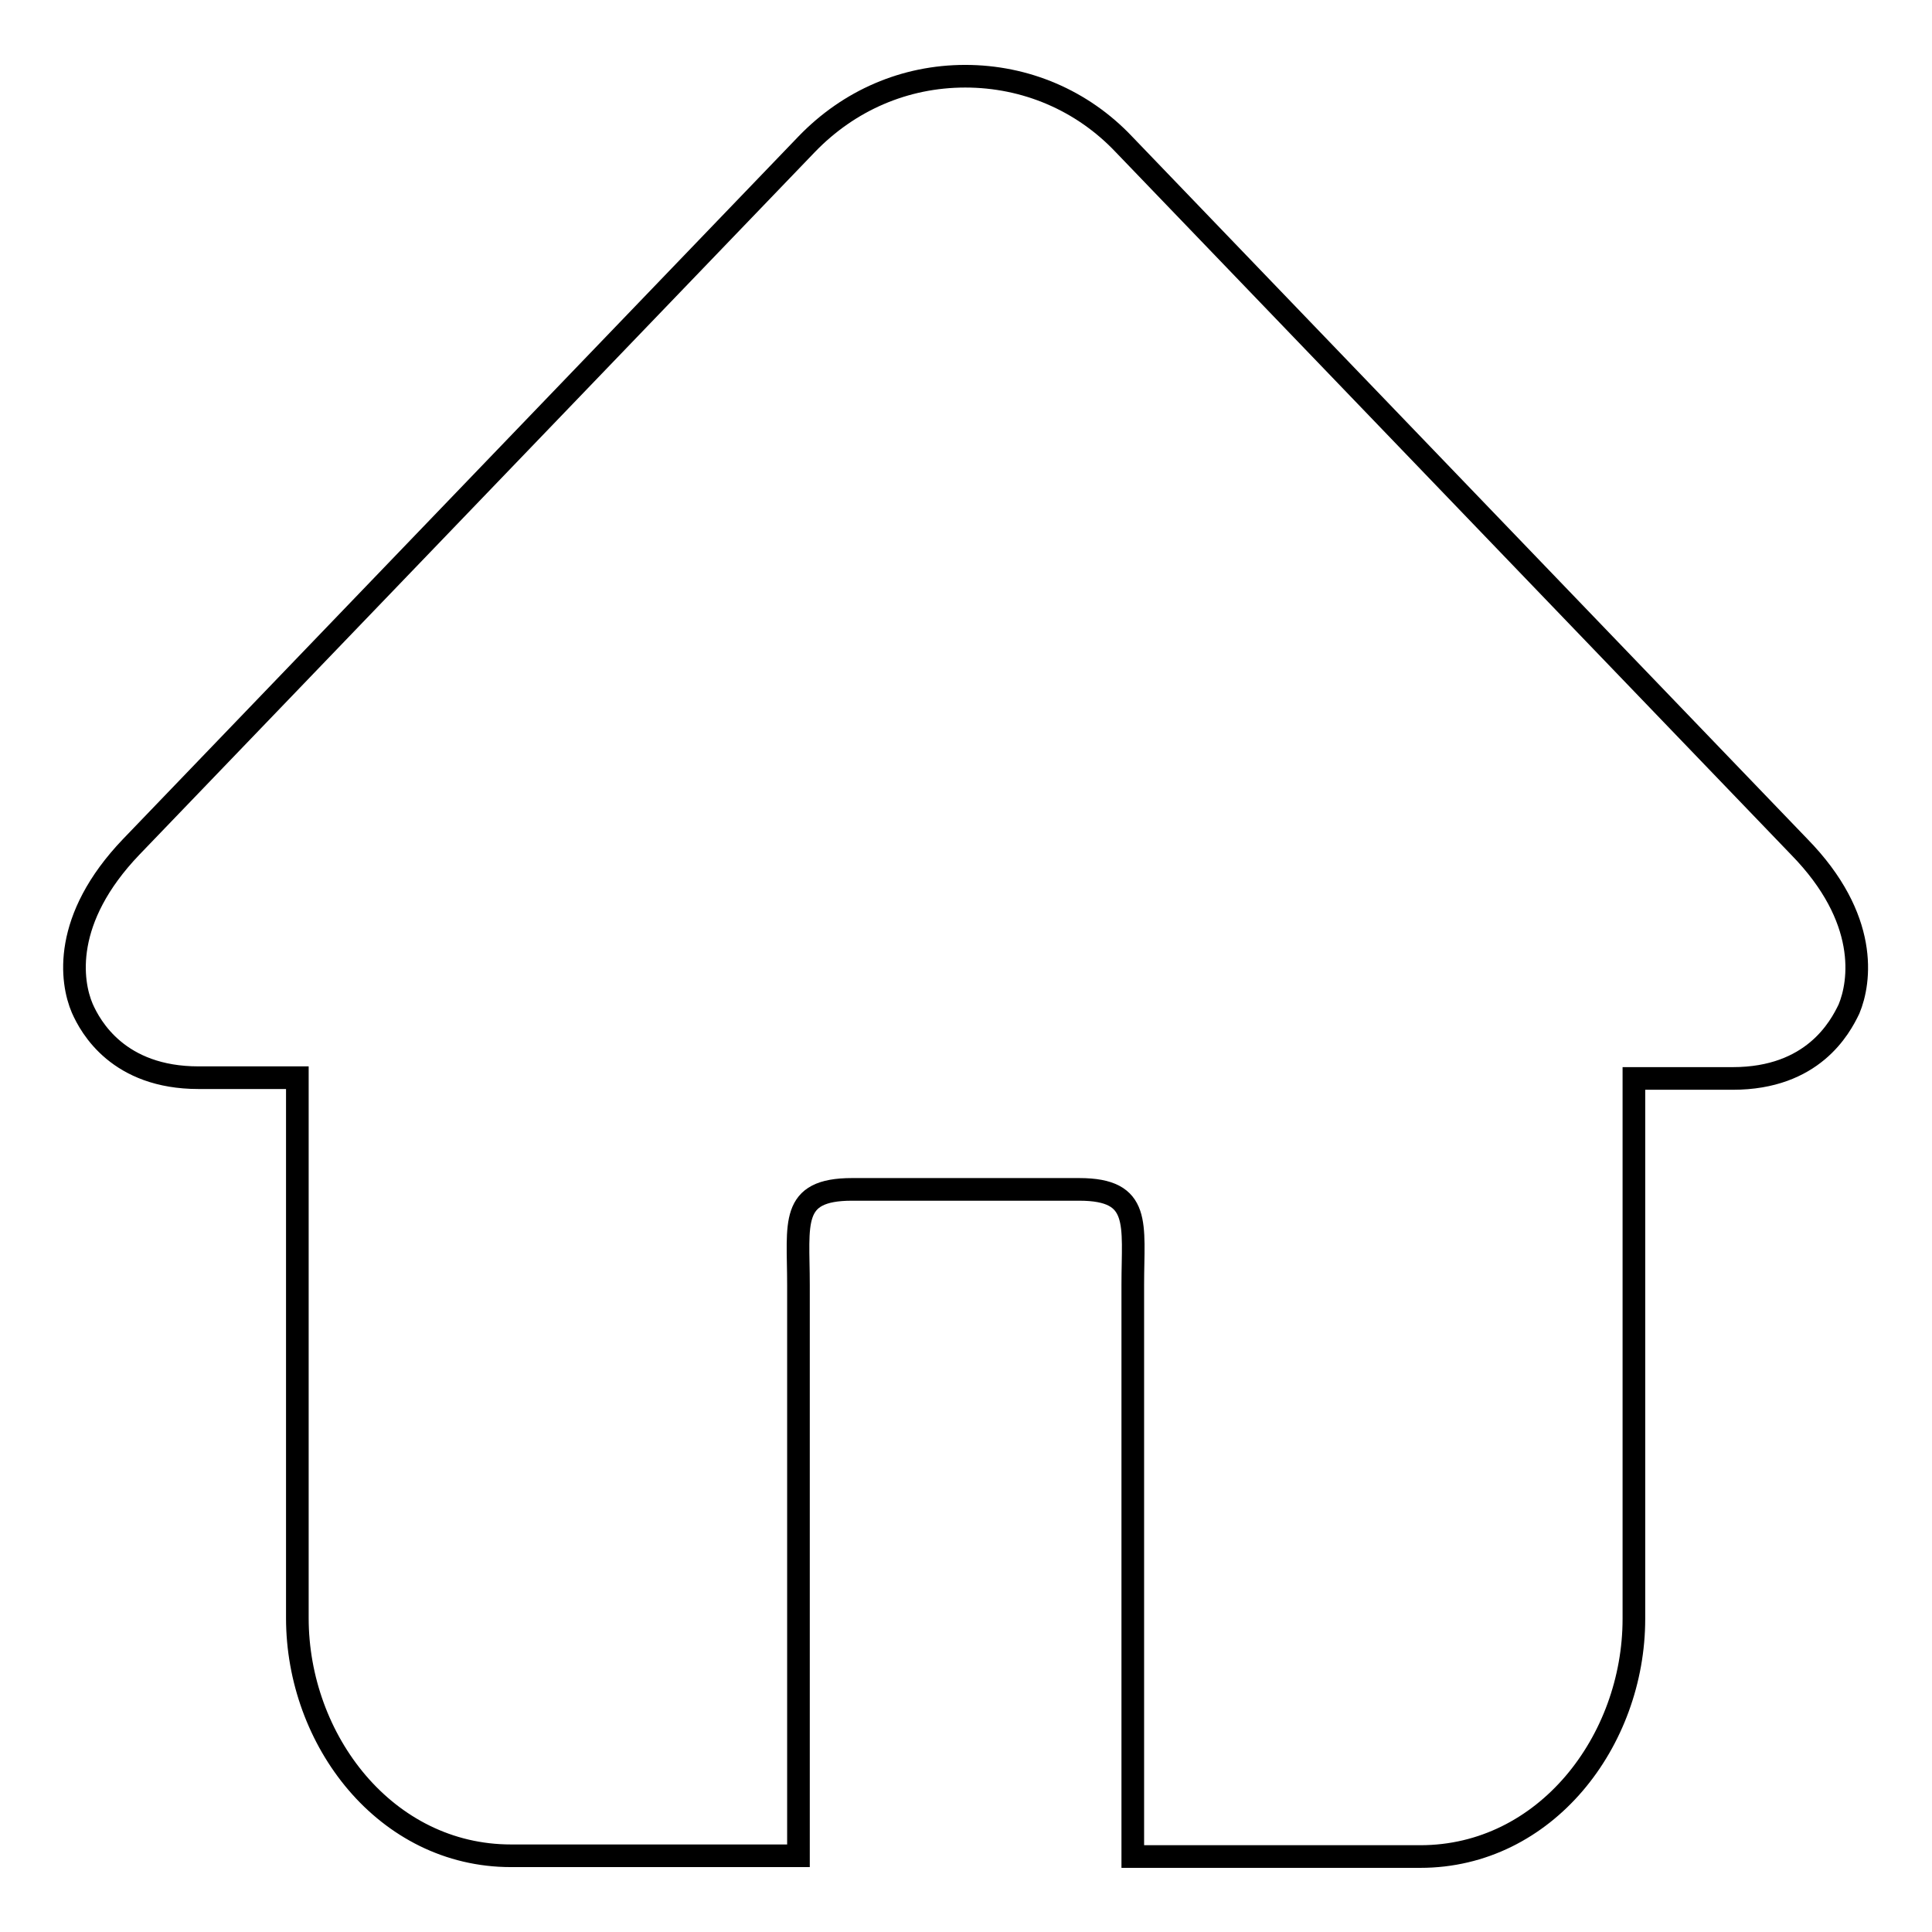
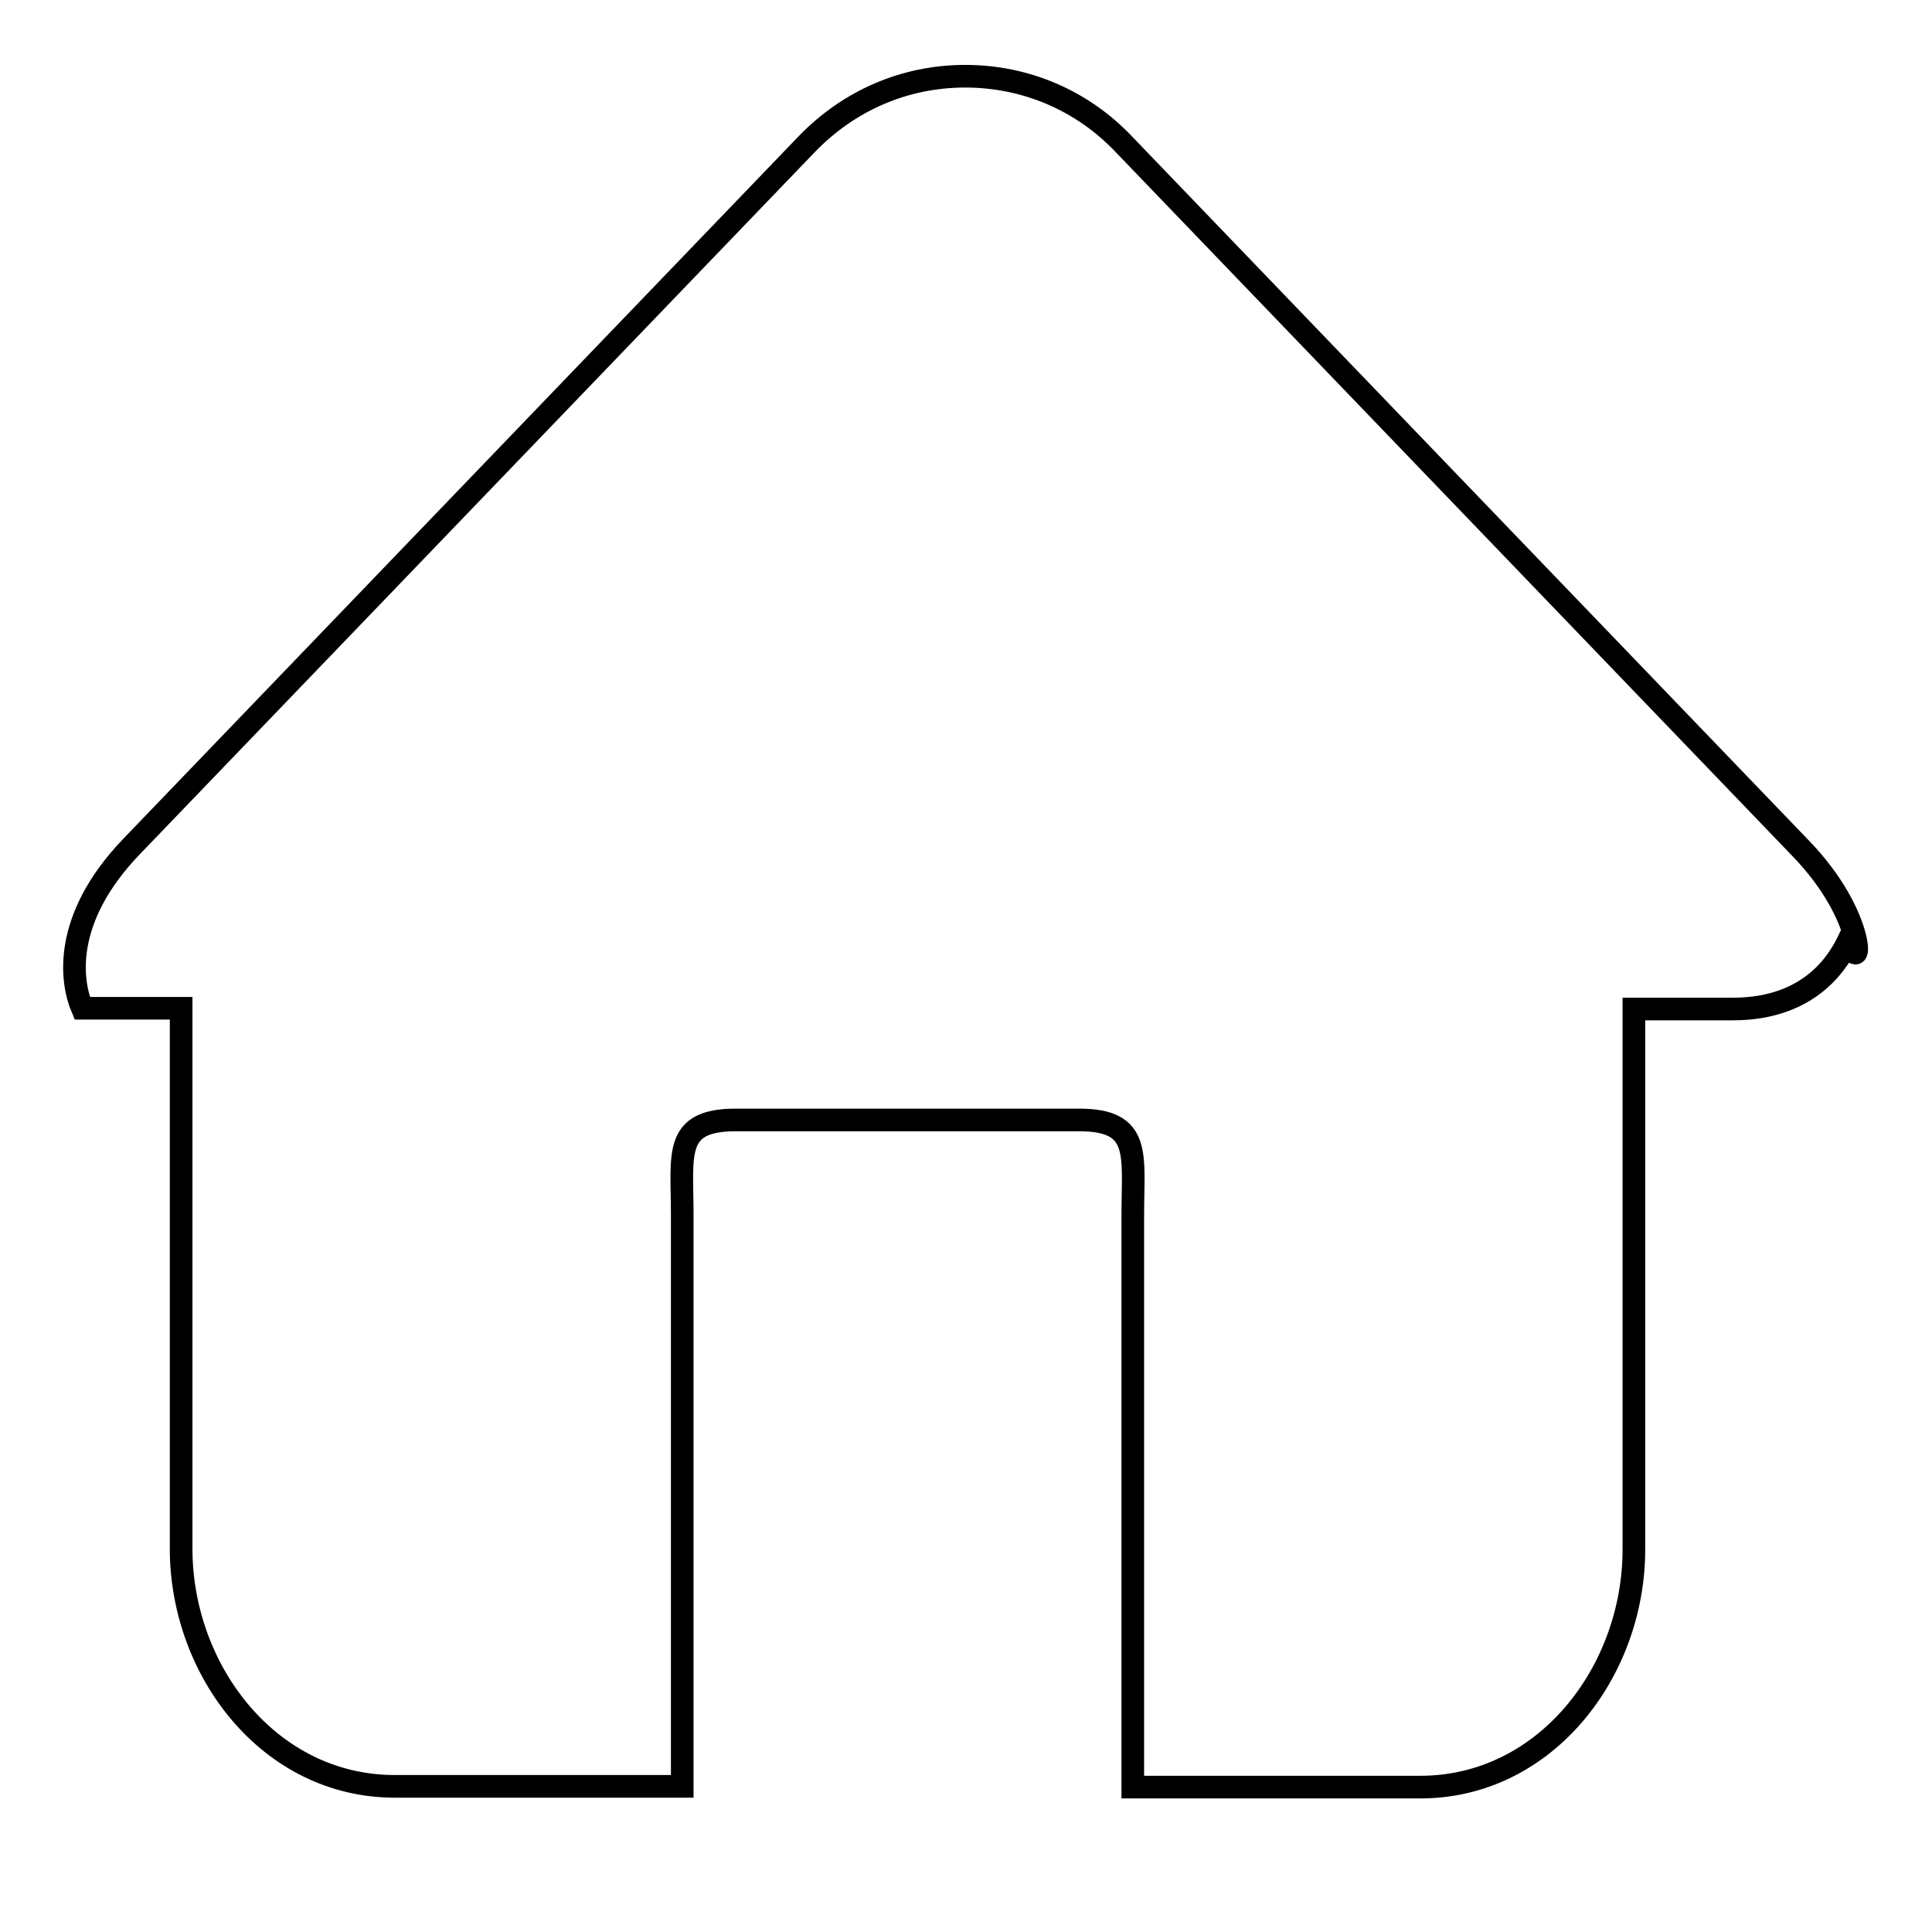
<svg xmlns="http://www.w3.org/2000/svg" version="1.1" x="0px" y="0px" viewBox="0 0 256 256" enable-background="new 0 0 256 256" xml:space="preserve">
  <g>
    <g>
-       <path stroke-width="3" fill-opacity="0" stroke="#000000" d="M238.4,112.2l-89.5-93.1c-5.5-5.8-13-9-21-9c-8,0-15.4,3.2-21,9l-89.5,93.1c-9.2,9.6-8,17.9-6.5,21.4c1.1,2.5,4.8,9.2,15.4,9.2h13.1v71.6c0,16.2,11.7,31.5,28.3,31.5h38.1v-75.7c0-8.1-1.2-12.6,7.1-12.6H143c8.3,0,7.1,4.6,7.1,12.6v75.8h38.1c16.6,0,28.3-15.3,28.3-31.5v-71.6h13.1c10.6,0,14.2-6.7,15.4-9.2C246.5,130.1,247.7,121.7,238.4,112.2L238.4,112.2L238.4,112.2L238.4,112.2z" />
+       <path stroke-width="3" fill-opacity="0" stroke="#000000" d="M238.4,112.2l-89.5-93.1c-5.5-5.8-13-9-21-9c-8,0-15.4,3.2-21,9l-89.5,93.1c-9.2,9.6-8,17.9-6.5,21.4h13.1v71.6c0,16.2,11.7,31.5,28.3,31.5h38.1v-75.7c0-8.1-1.2-12.6,7.1-12.6H143c8.3,0,7.1,4.6,7.1,12.6v75.8h38.1c16.6,0,28.3-15.3,28.3-31.5v-71.6h13.1c10.6,0,14.2-6.7,15.4-9.2C246.5,130.1,247.7,121.7,238.4,112.2L238.4,112.2L238.4,112.2L238.4,112.2z" />
    </g>
  </g>
</svg>